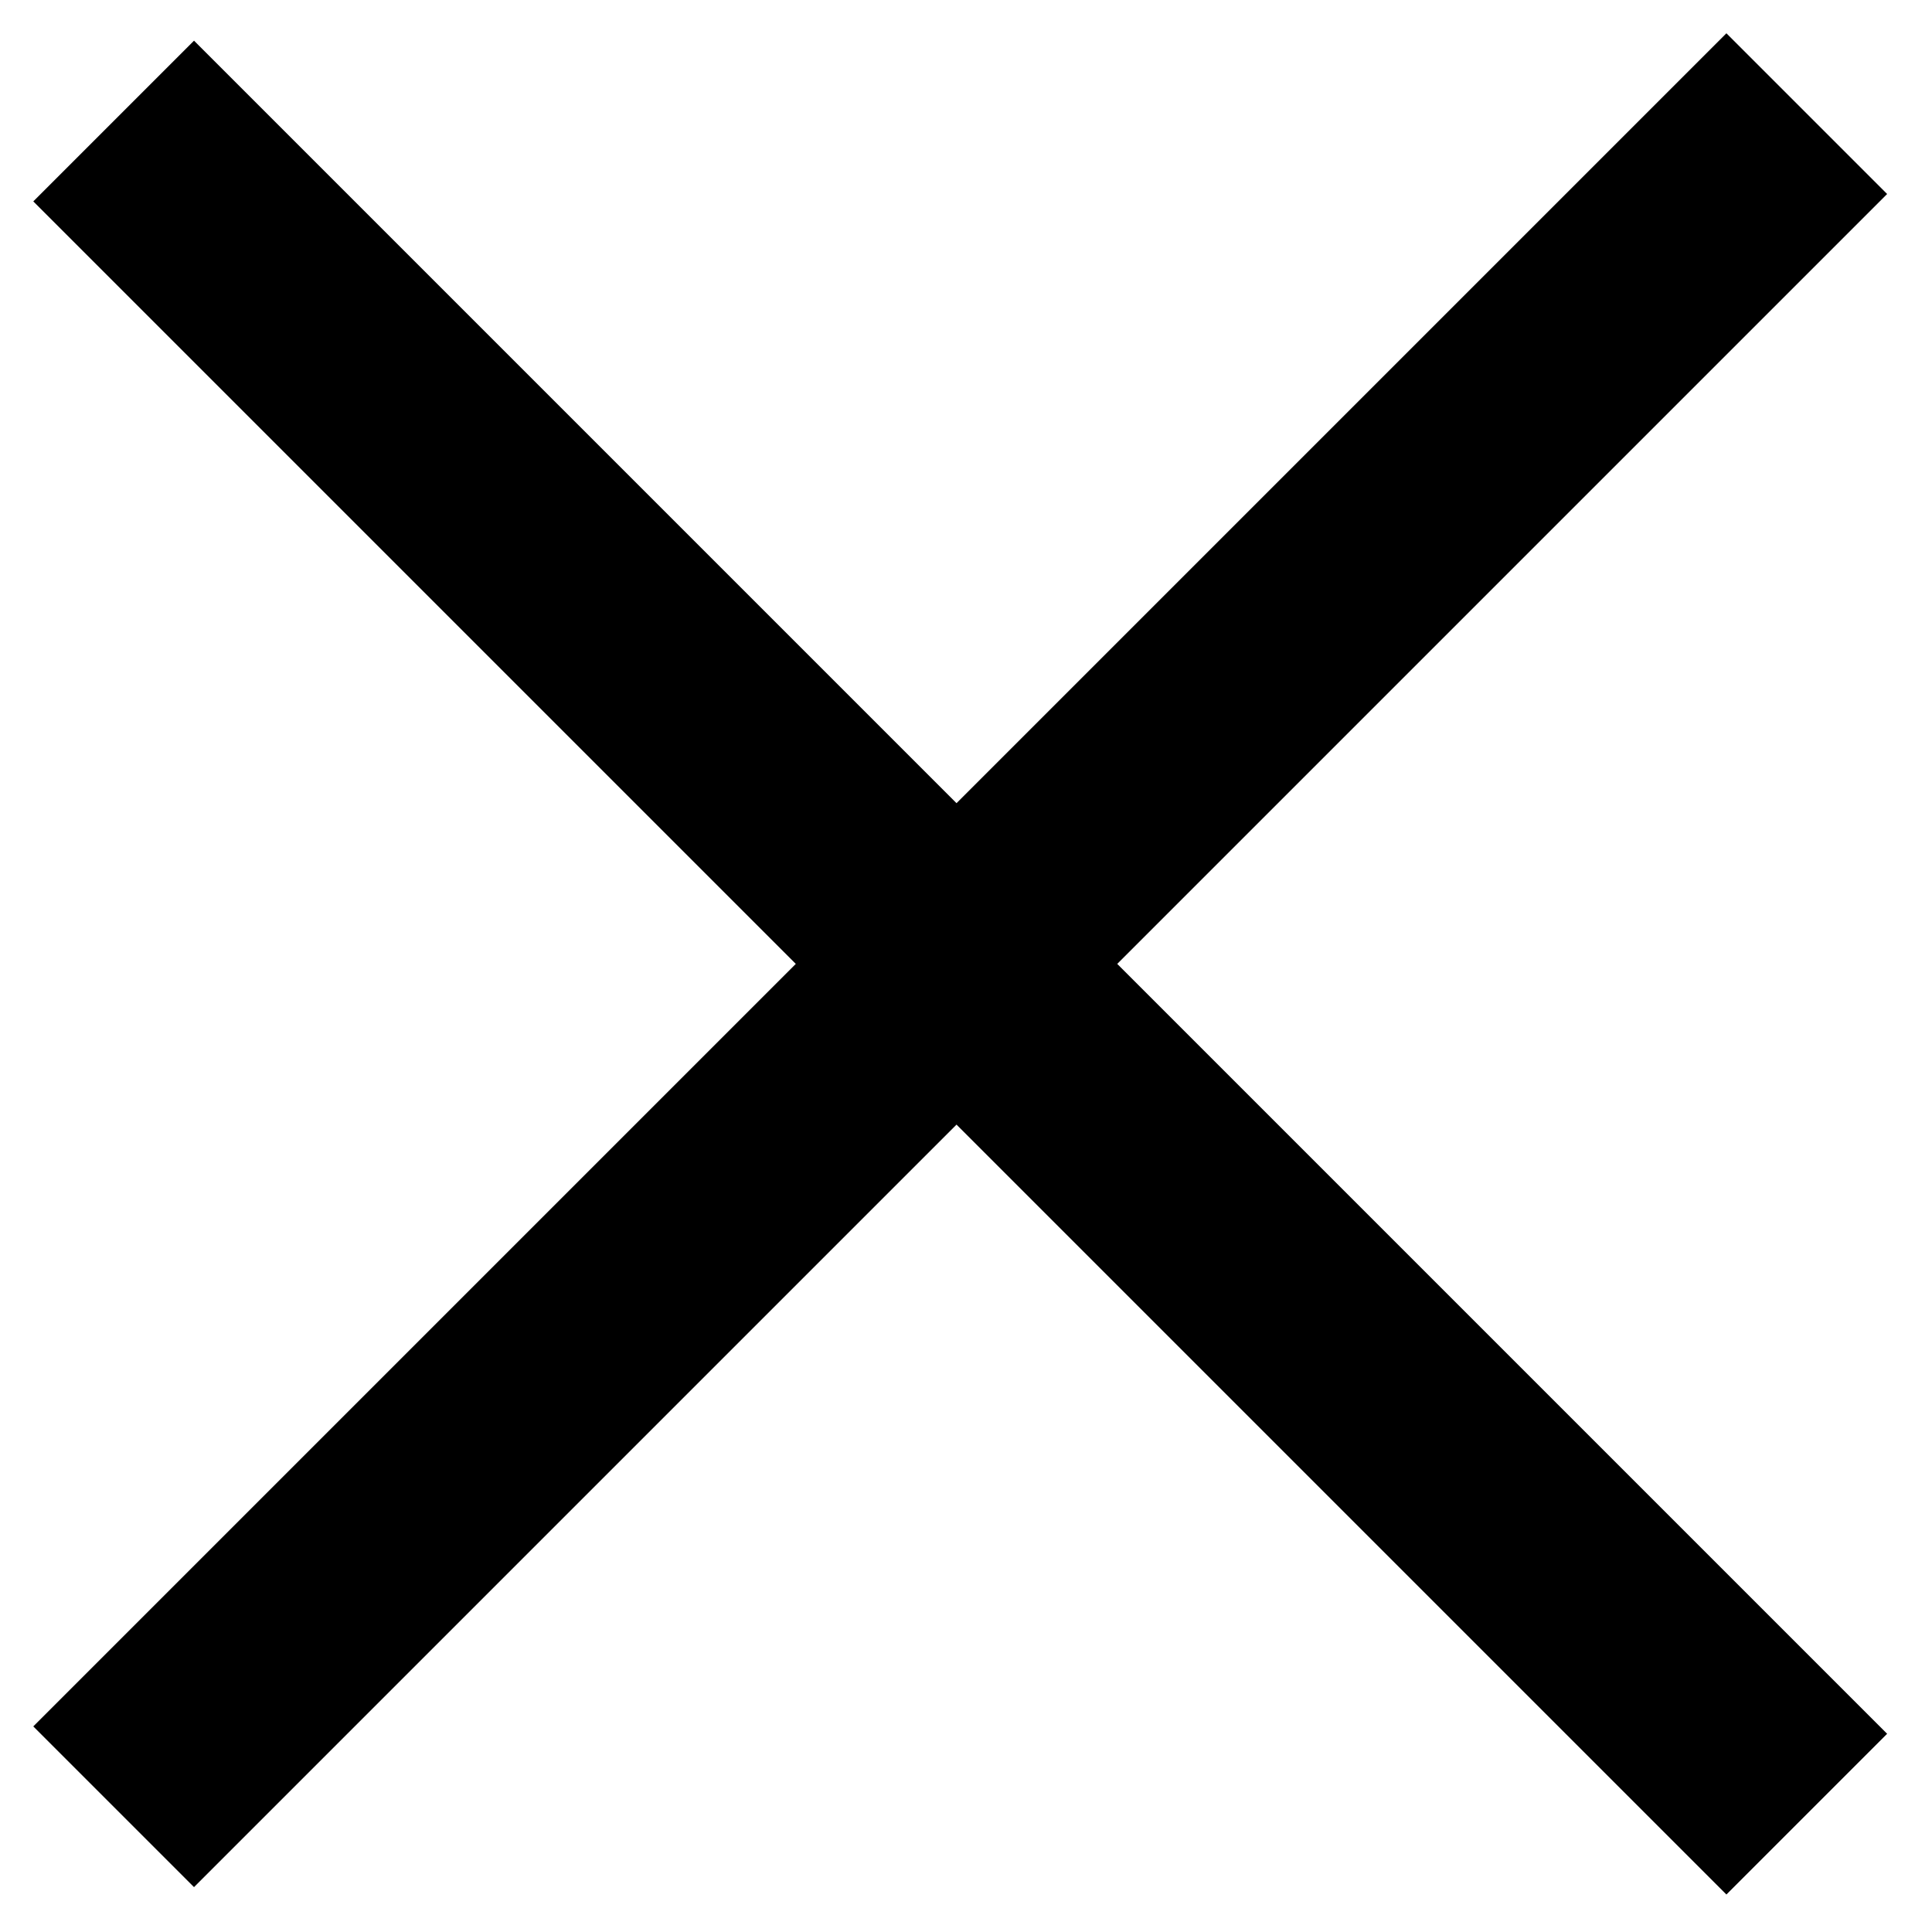
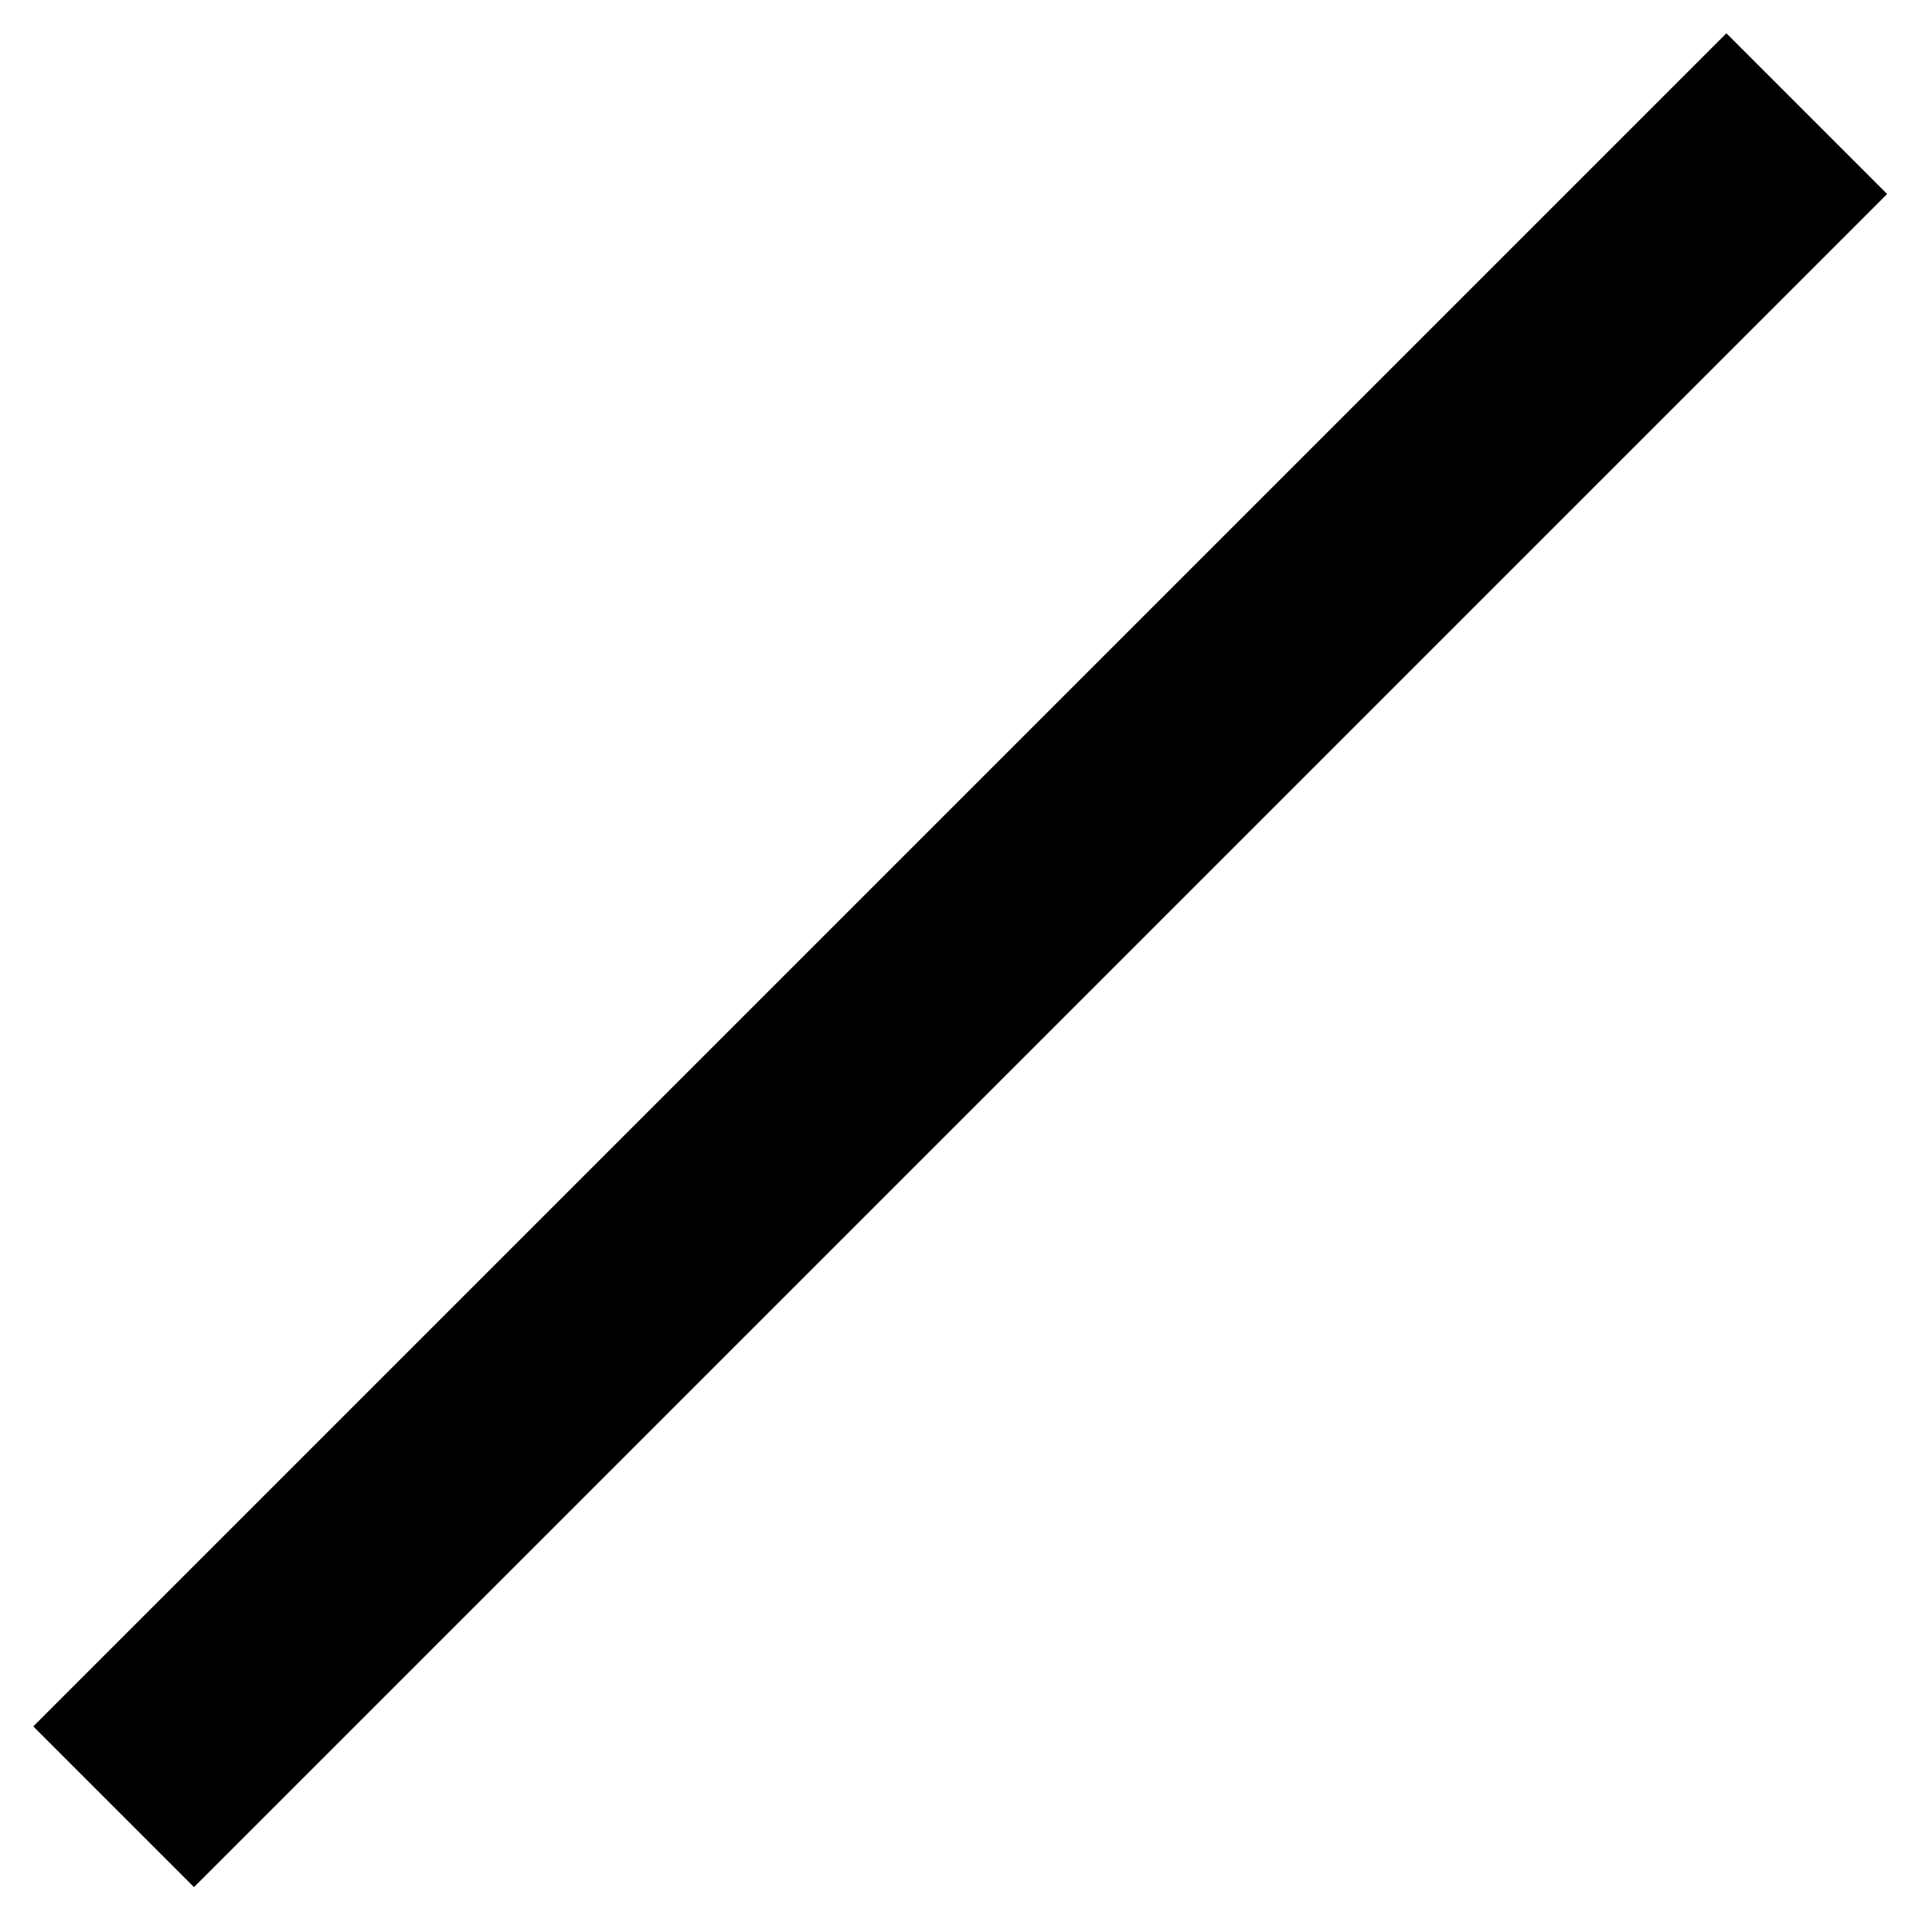
<svg xmlns="http://www.w3.org/2000/svg" fill="none" height="17" viewBox="0 0 17 17" width="17">
  <g stroke="#000" stroke-width="2">
-     <path d="m15.898 15.963-14.898-14.898" />
    <path d="m15.898 1-14.898 14.898" />
  </g>
</svg>